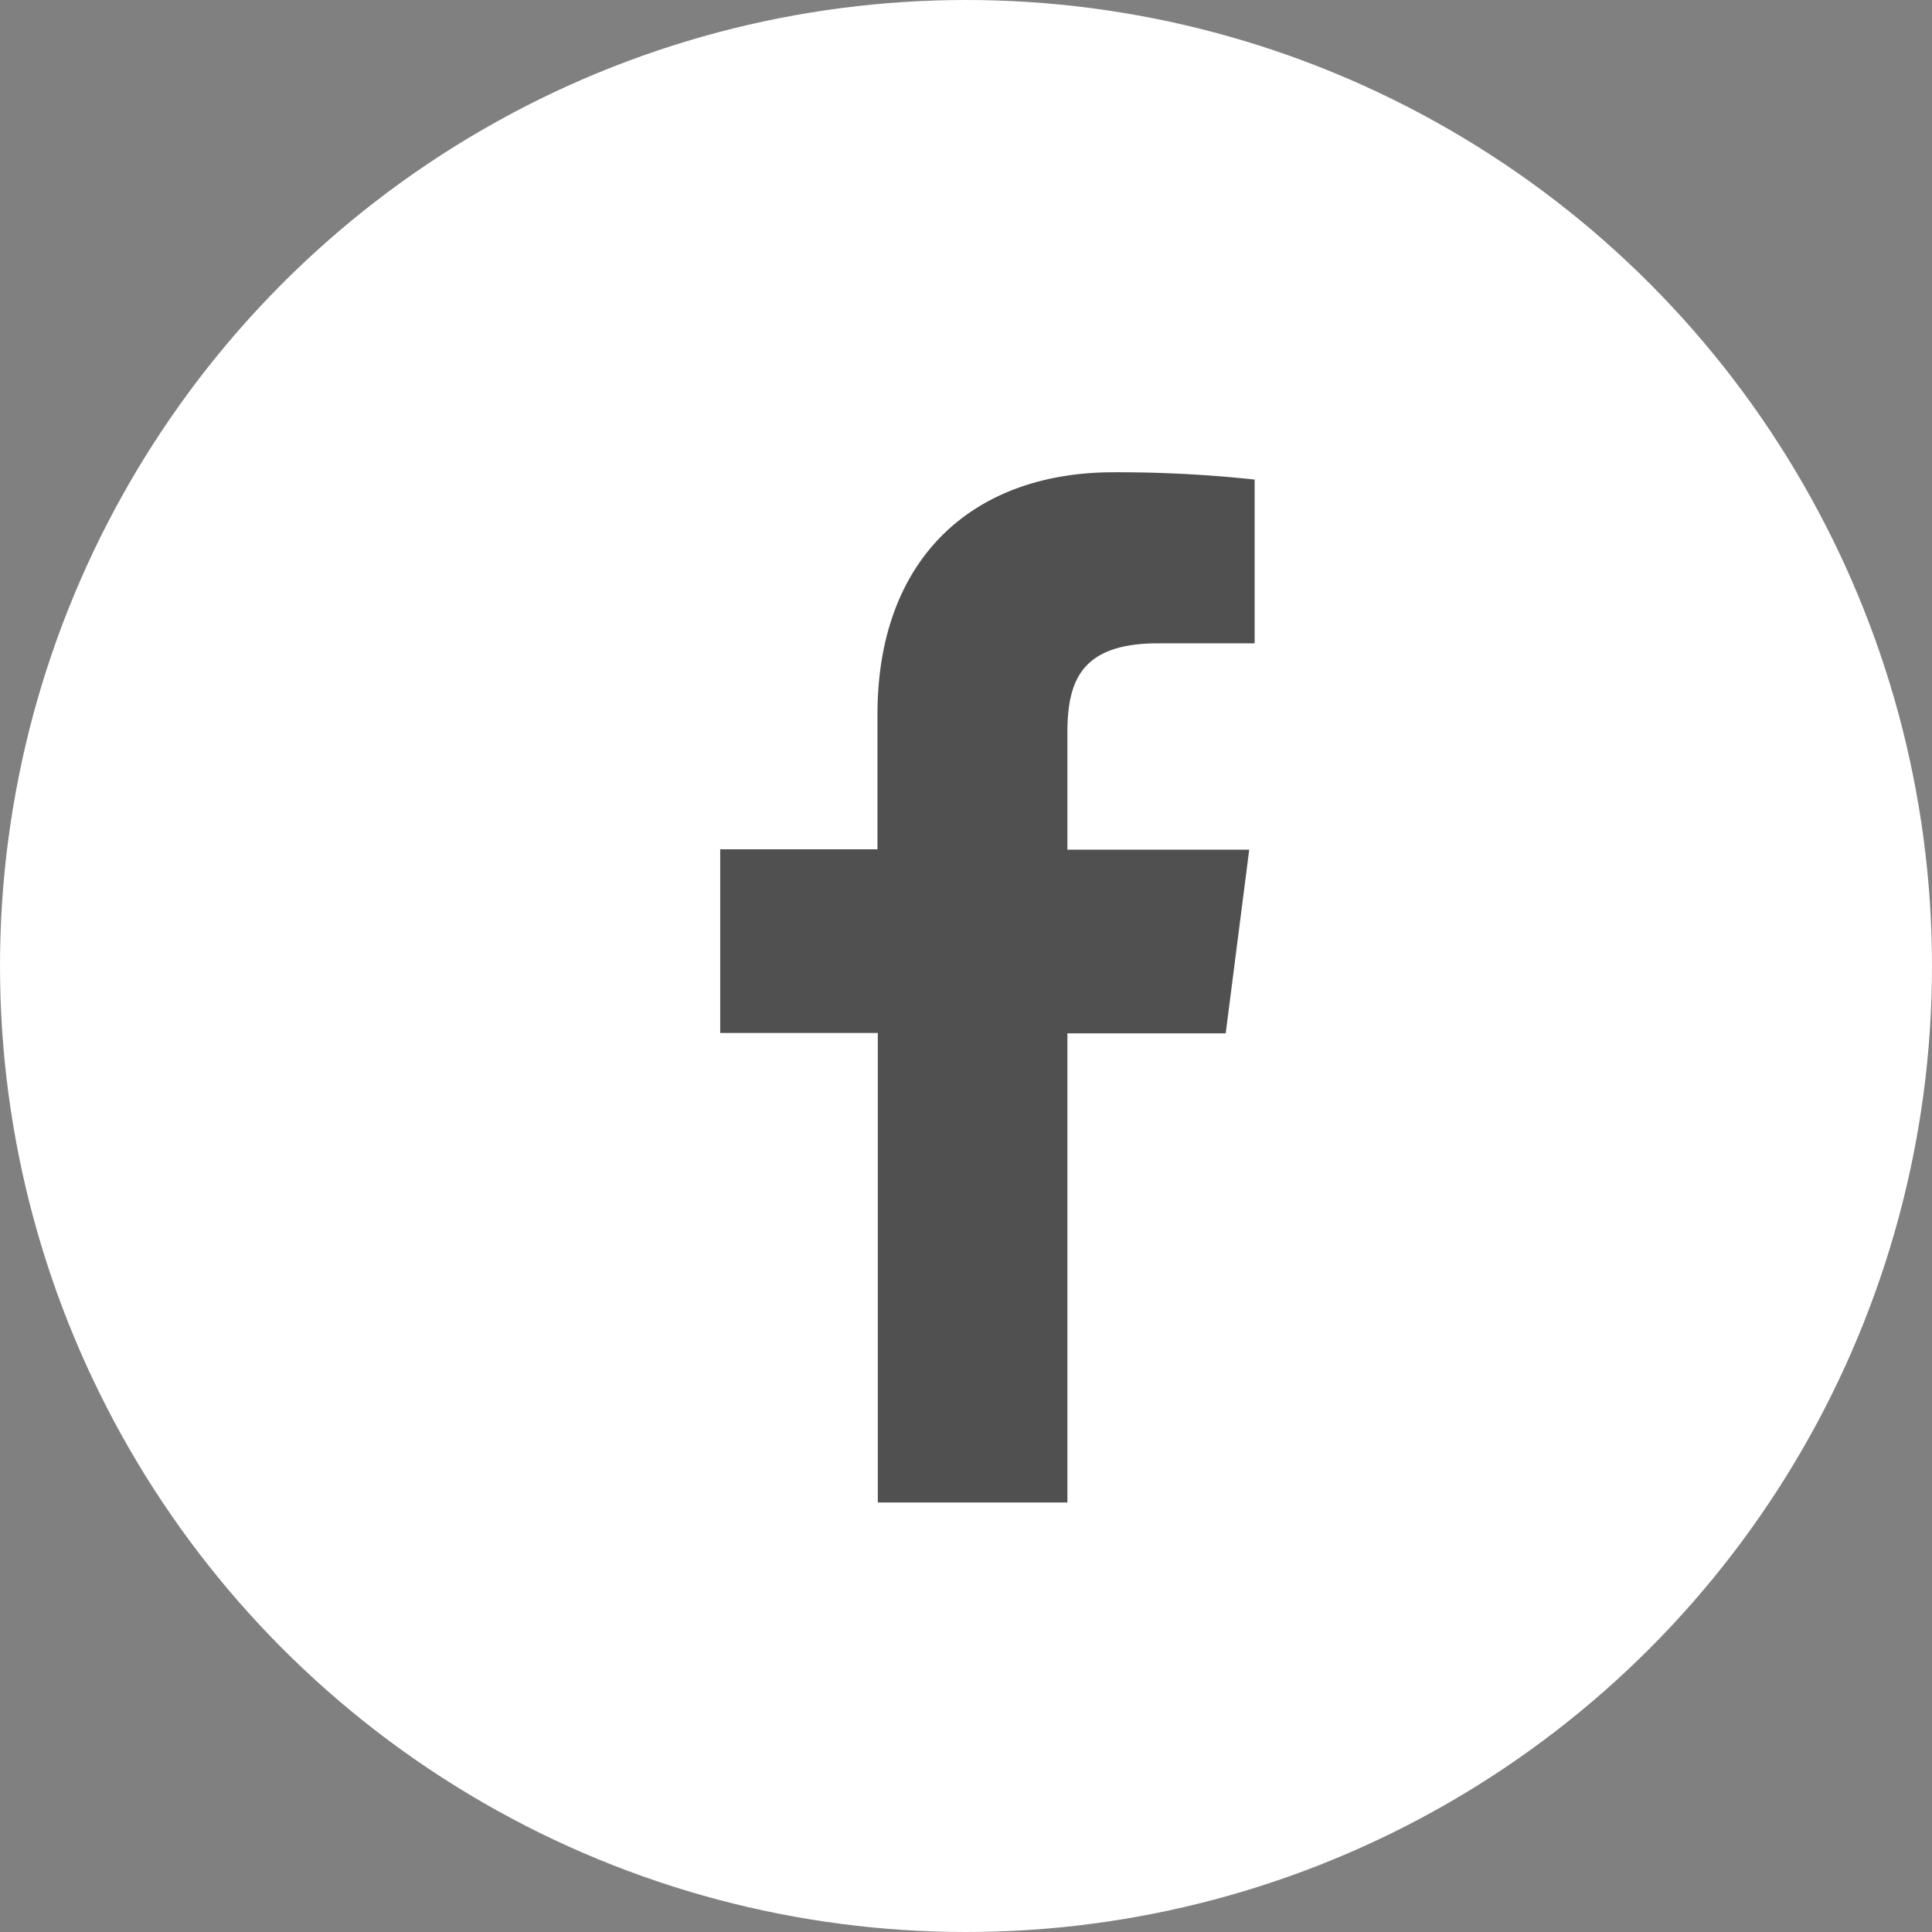
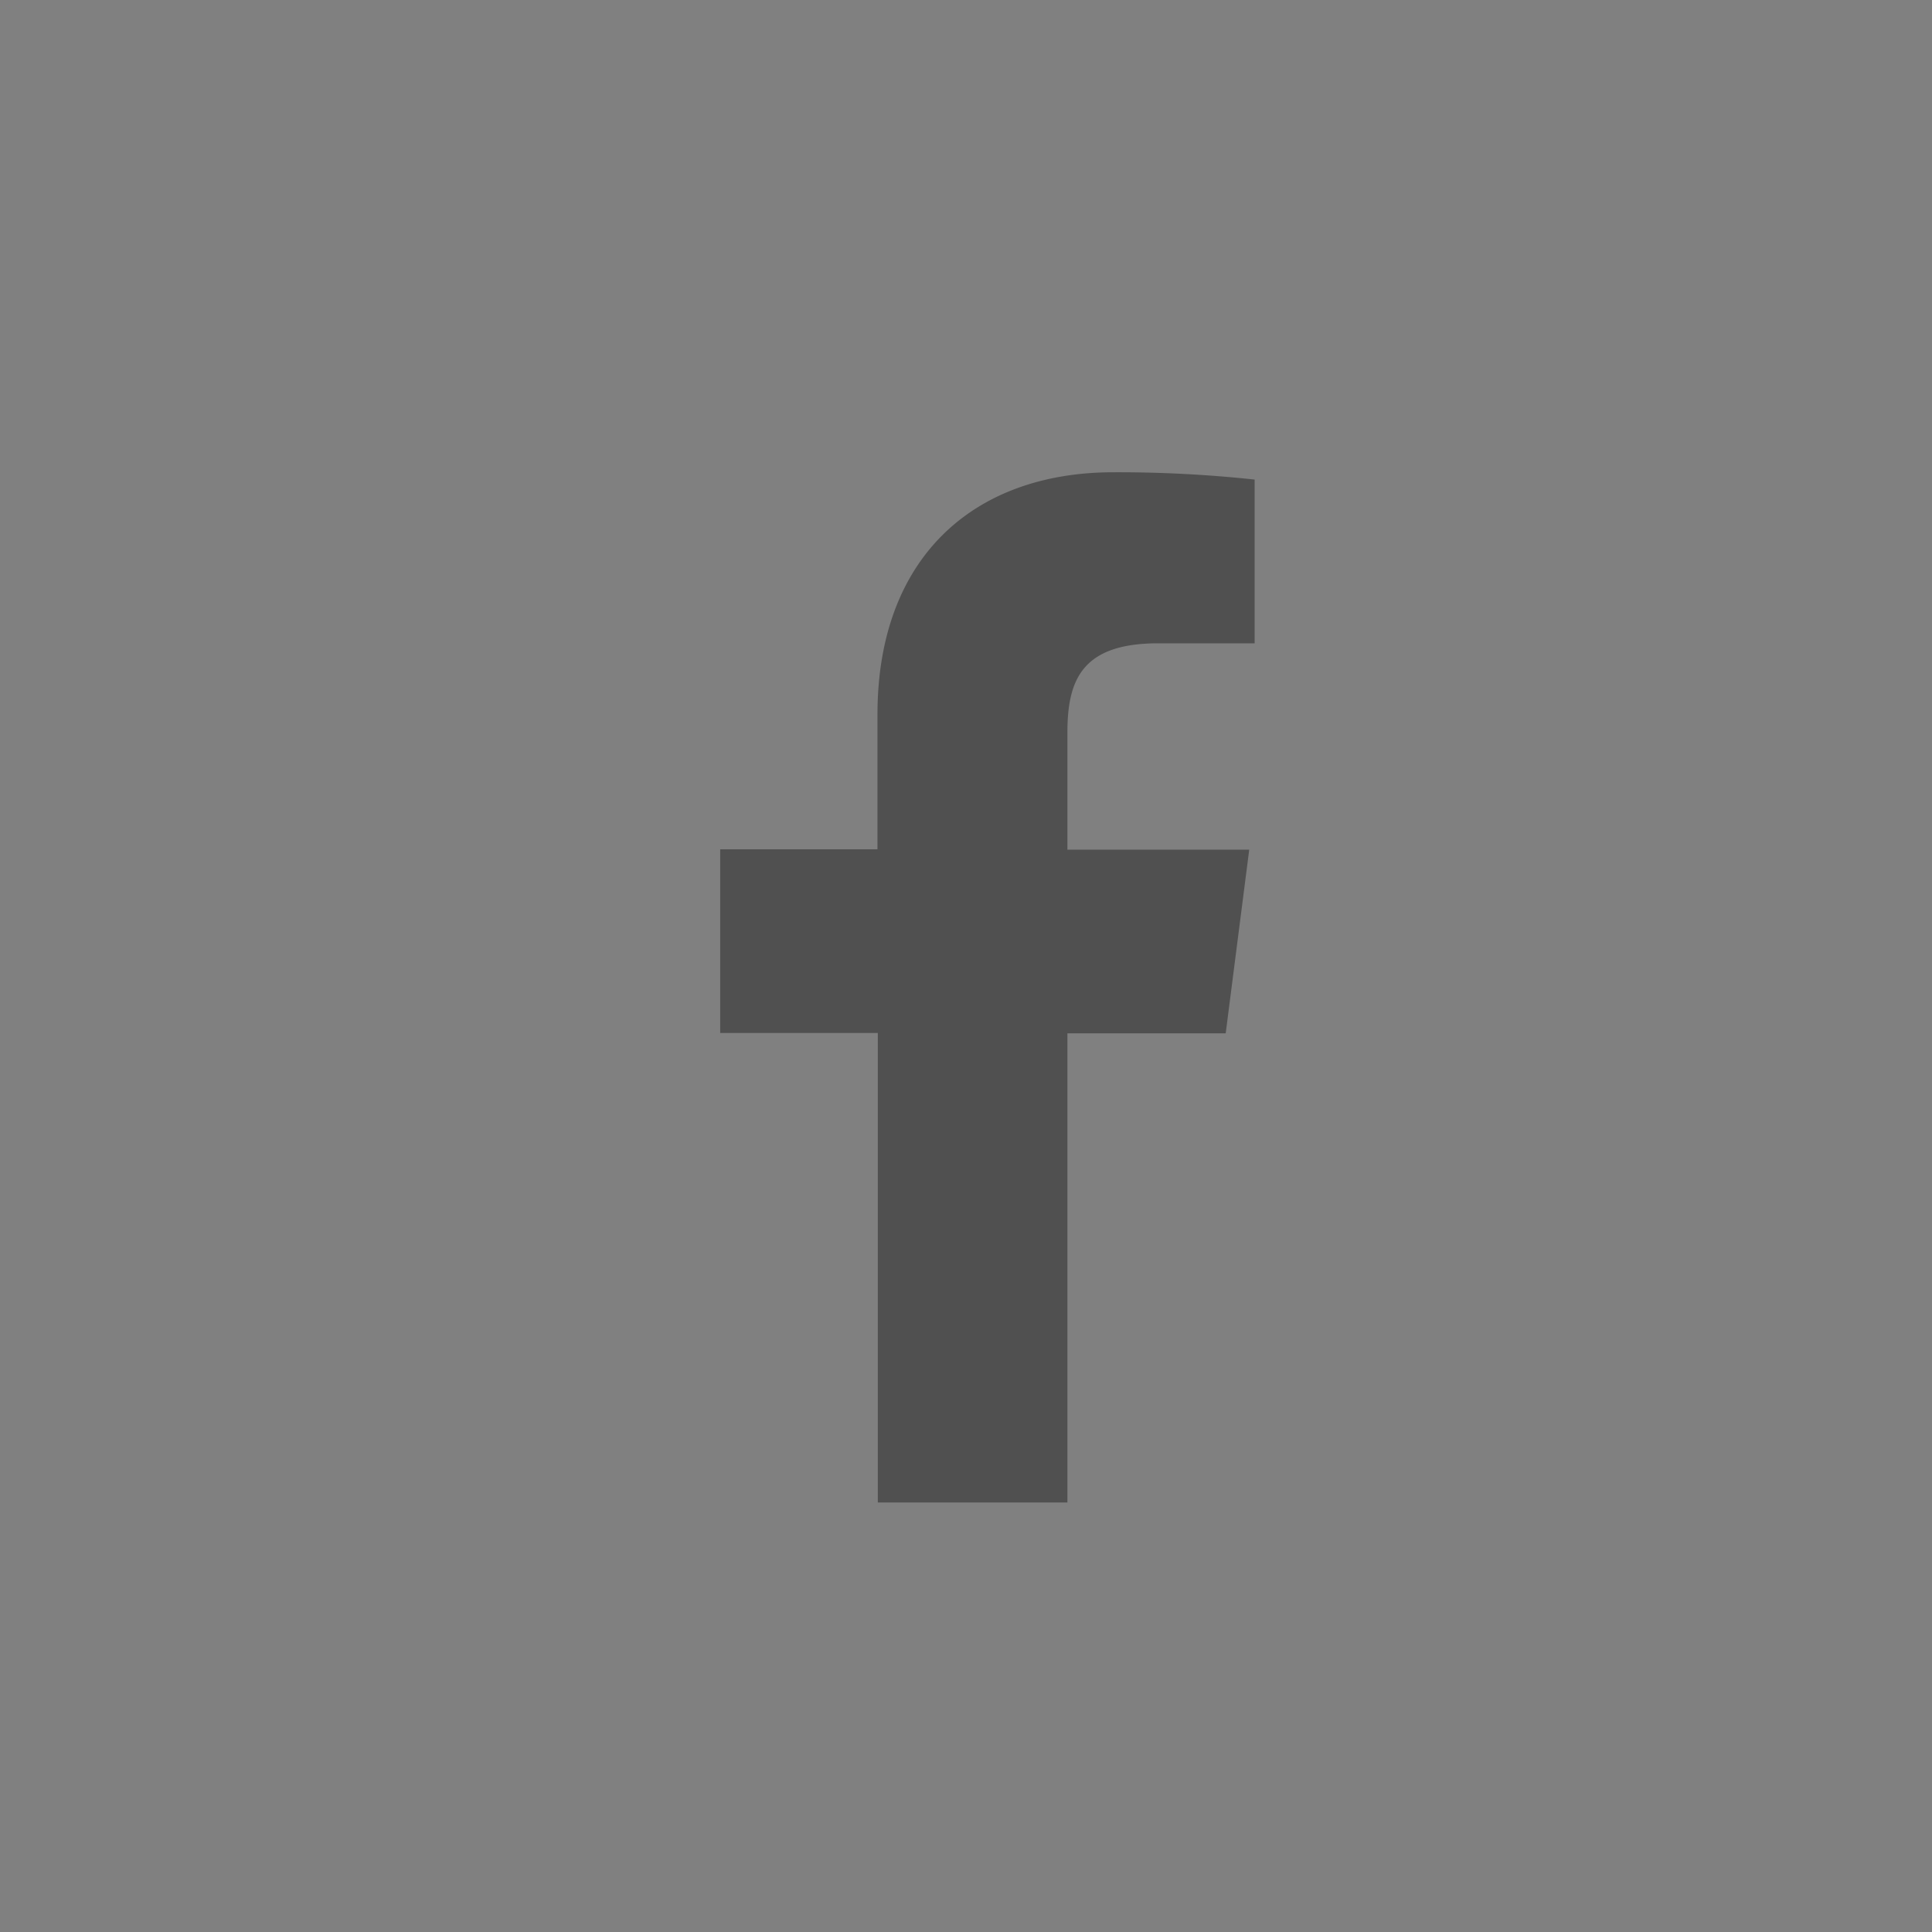
<svg xmlns="http://www.w3.org/2000/svg" width="45" height="45" fill="none">
  <rect width="100%" height="100%" fill="#808080" stroke="none" />
-   <circle cx="22.5" cy="22.5" r="22.5" fill="#fff" />
  <path d="M24.862 34.996V24.068h3.687l.548-4.278h-4.235v-2.726c0-1.234.344-2.08 2.116-2.08h2.245V11.17a29.77 29.77 0 00-3.289-.17c-3.259 0-5.496 1.99-5.496 5.642v3.14h-3.663v4.278h3.671v10.936h4.416z" fill="#505050" />
</svg>